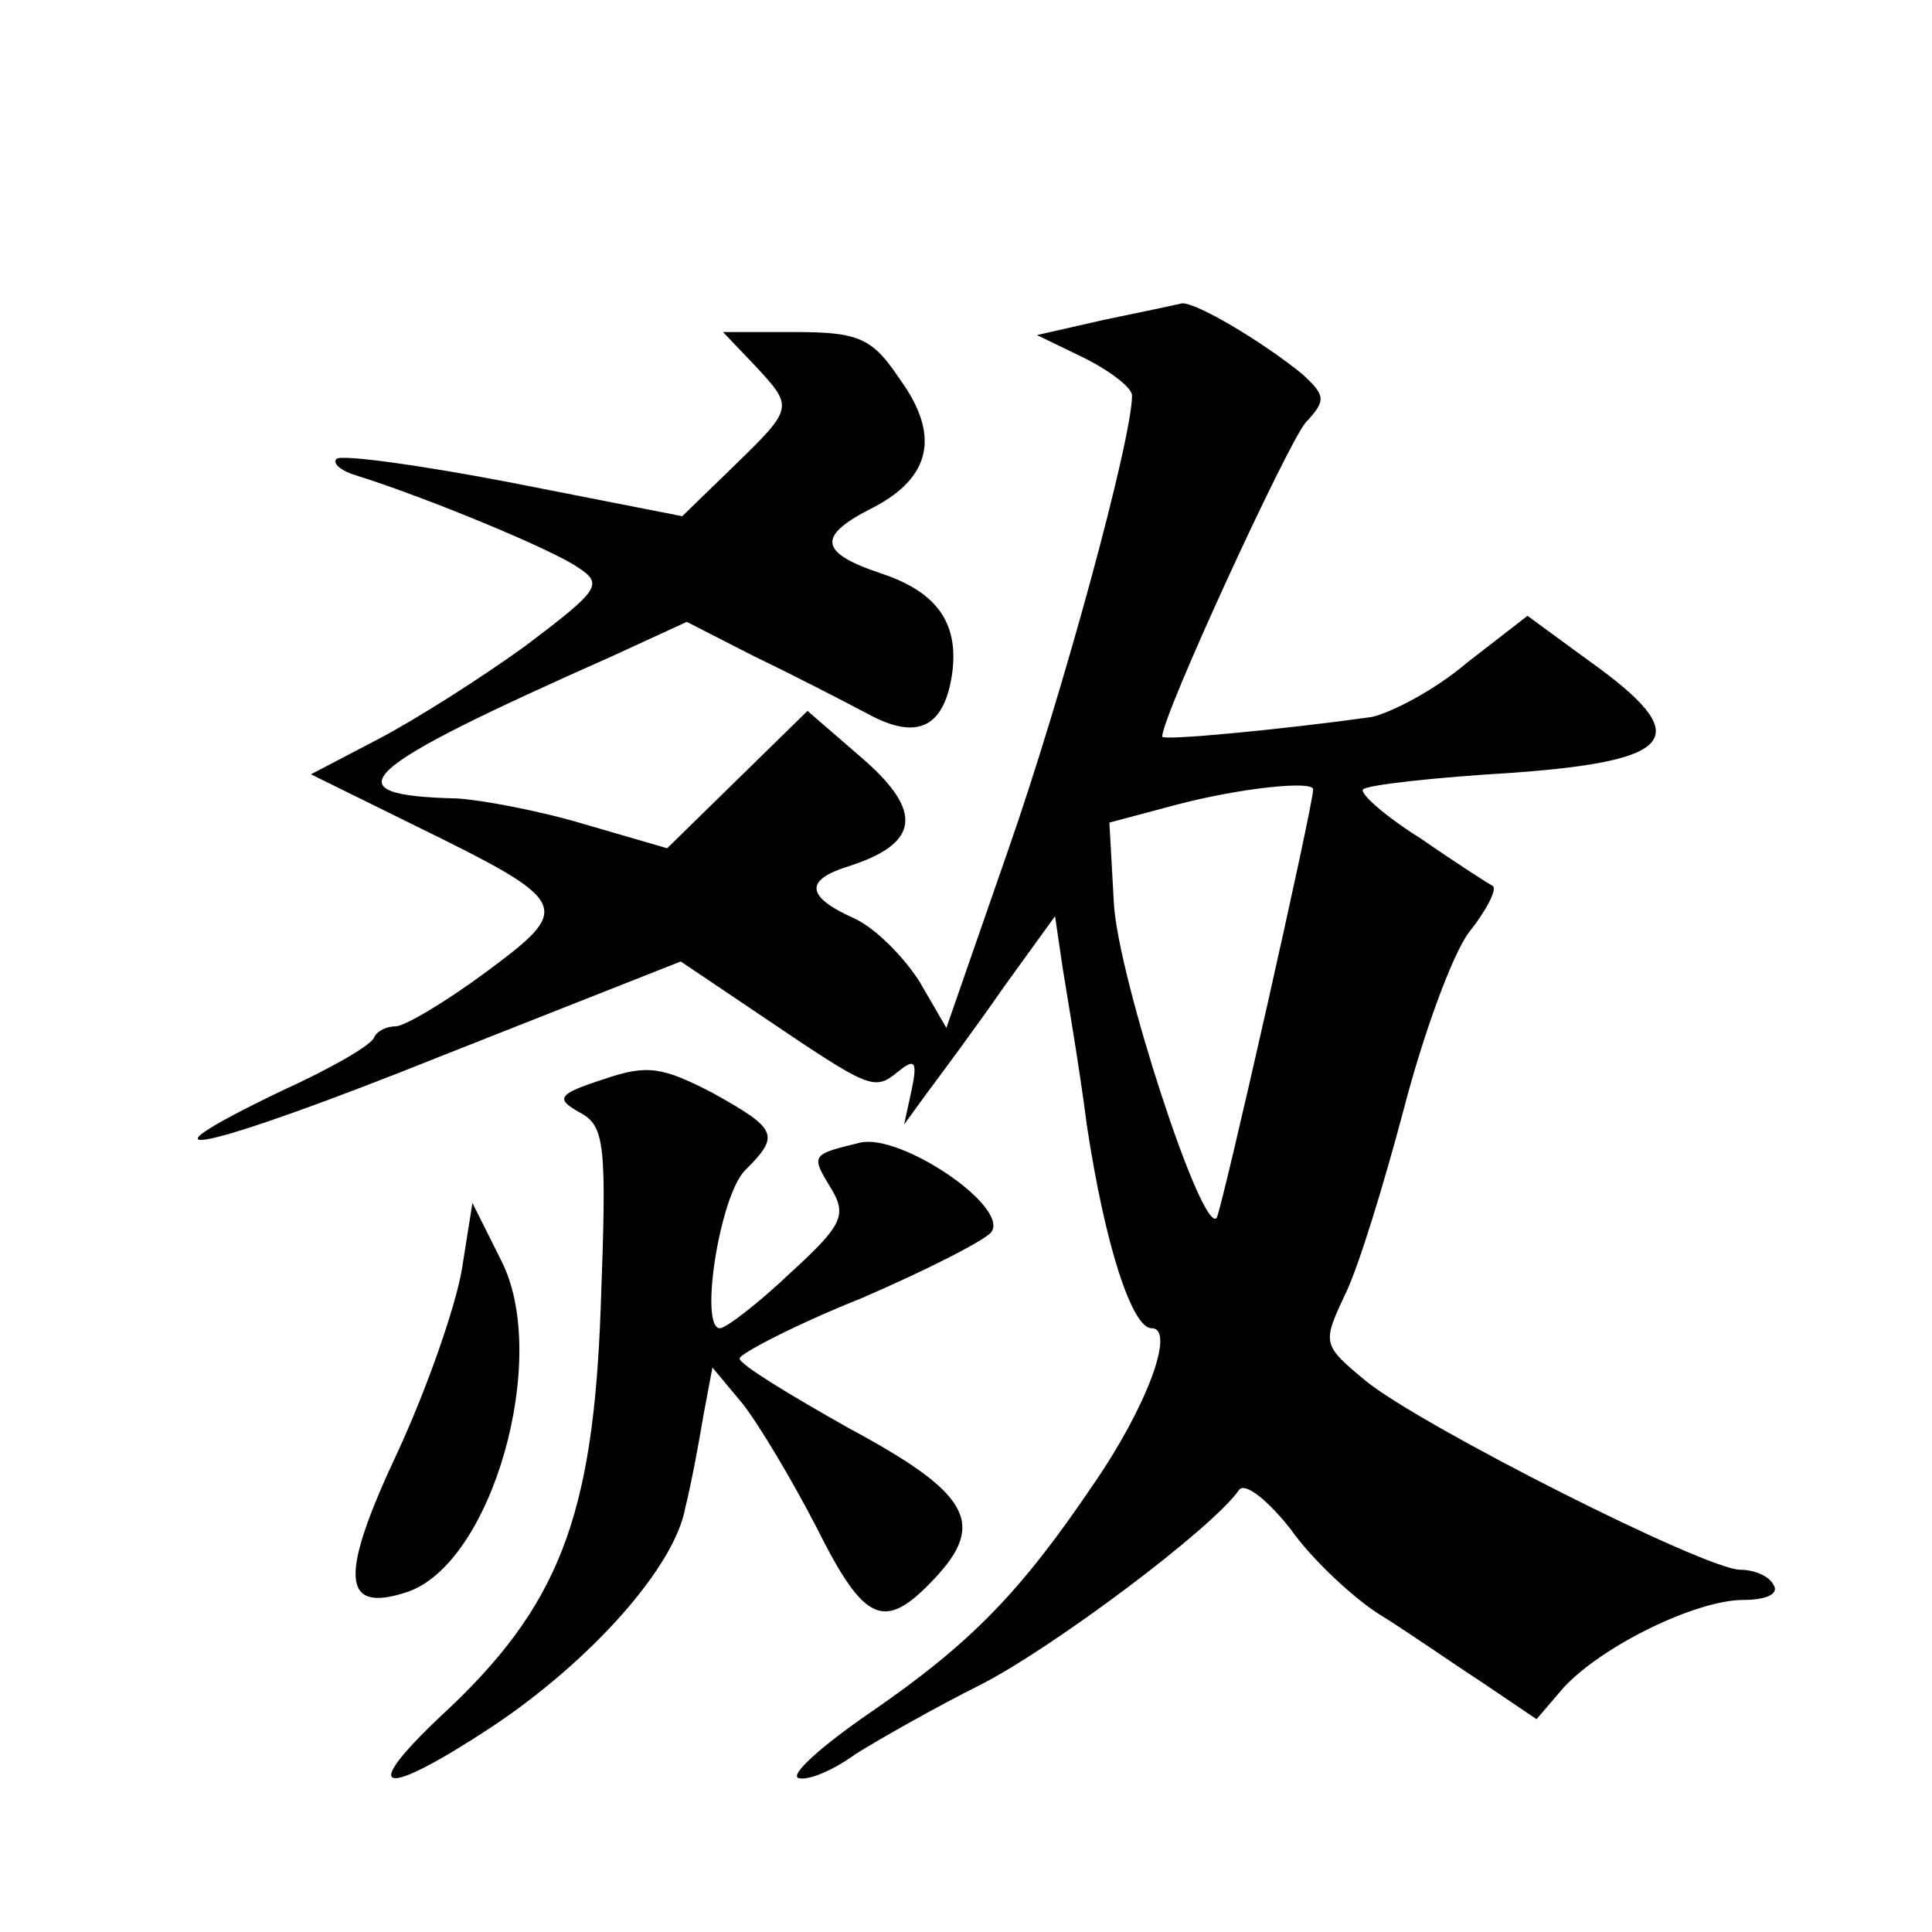
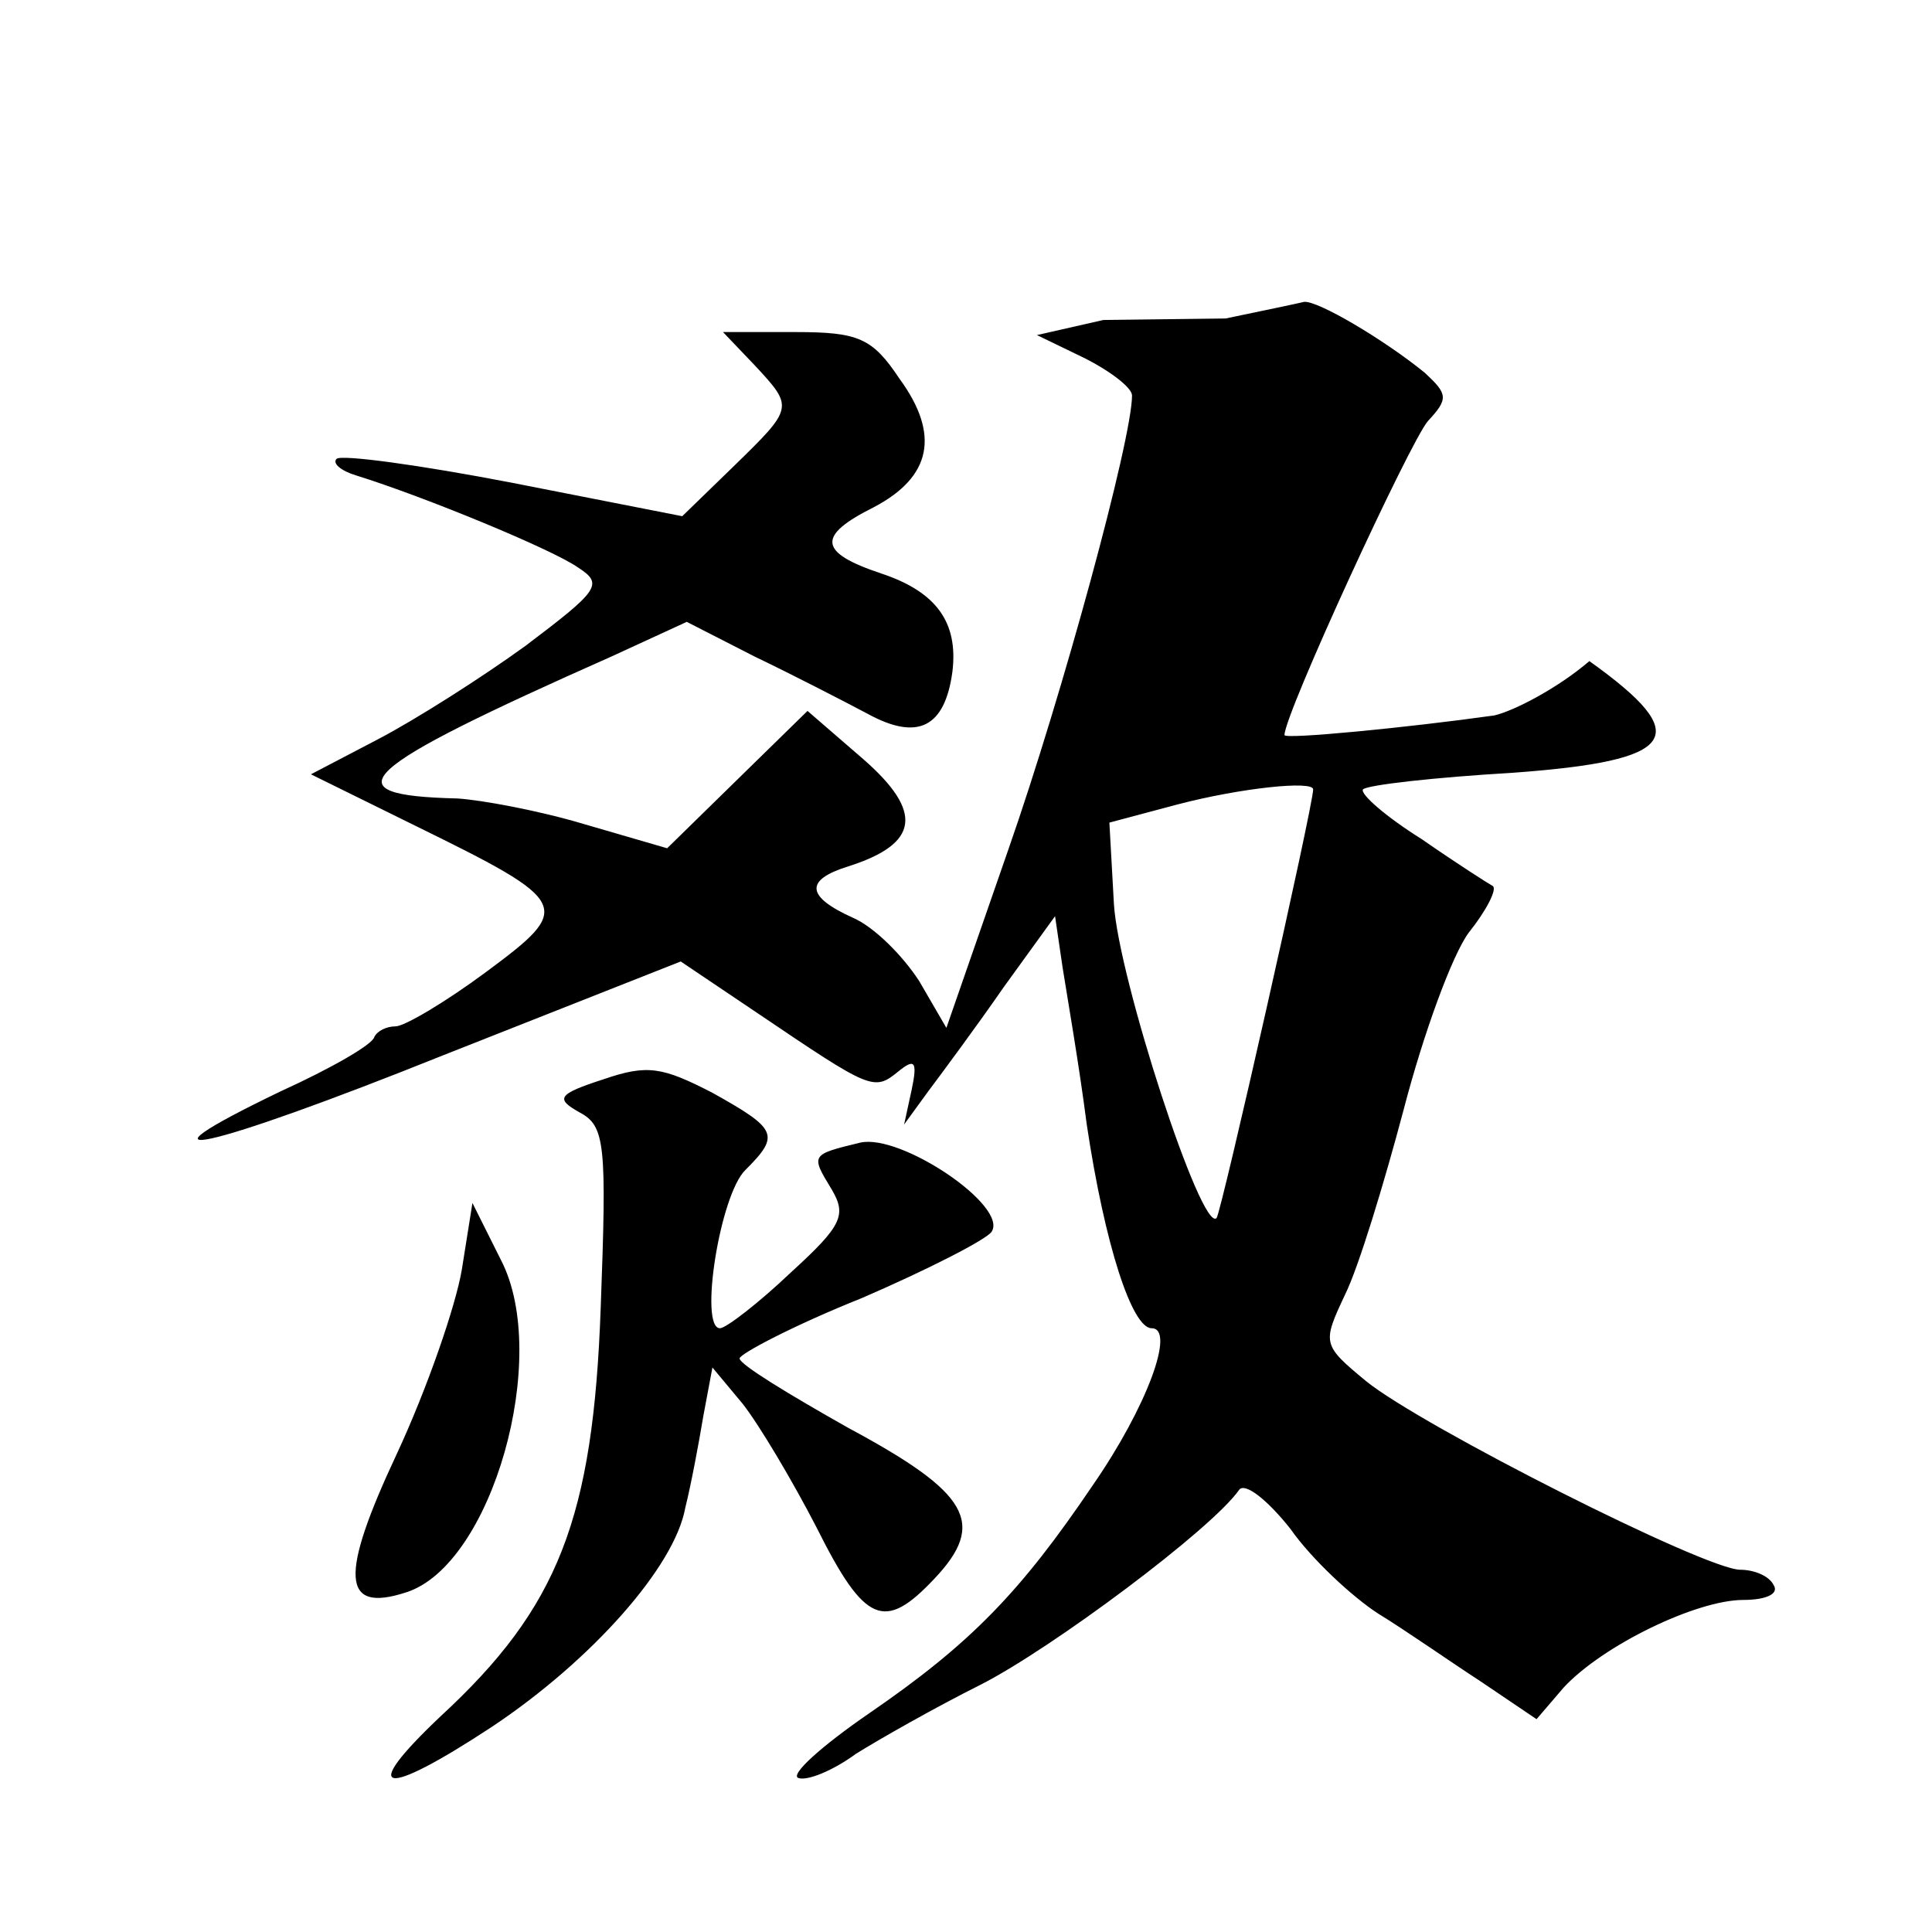
<svg xmlns="http://www.w3.org/2000/svg" version="1.0" width="128pt" height="128pt" viewBox="0 0 128 128" preserveAspectRatio="xMidYMid meet">
  <g transform="translate(0,128) scale(0.1,-0.1)" fill="#0" stroke="none">
-     <path d="M731 1068 l-44 -10 31 -15 c18 -9 32 -20 32 -25 0 -29 -46 -198 -82 -301 l-41 -118 -18 31 c-11 17 -30 36 -44 42 -31 14 -32 25 -3 34 47 15 50 36 10 71 l-37 32 -46 -45 -47 -46 -55 16 c-30 9 -68 16 -84 17 -86 2 -67 19 102 94 l50 23 45 -23 c25 -12 58 -29 75 -38 33 -18 51 -9 56 28 4 33 -11 53 -47 65 -42 14 -43 25 -5 44 38 20 44 48 17 85 -18 27 -27 31 -69 31 l-48 0 21 -22 c26 -28 26 -28 -14 -67 l-34 -33 -112 22 c-62 12 -114 19 -117 16 -3 -3 3 -8 13 -11 45 -14 130 -49 147 -61 17 -11 14 -15 -35 -52 -29 -21 -73 -49 -98 -62 l-44 -23 69 -34 c104 -51 105 -54 47 -97 -27 -20 -54 -36 -60 -36 -6 0 -12 -3 -14 -7 -1 -5 -29 -21 -62 -36 -108 -52 -49 -39 108 24 l157 62 52 -35 c74 -50 76 -51 92 -38 11 9 13 7 9 -12 l-5 -23 16 22 c9 12 32 43 50 69 l34 47 5 -34 c3 -19 11 -65 16 -104 12 -80 30 -135 43 -135 16 0 -3 -52 -39 -104 -48 -71 -81 -105 -148 -151 -32 -22 -53 -41 -47 -43 6 -2 23 5 38 16 16 10 53 31 83 46 47 24 153 103 171 129 4 5 19 -7 34 -26 14 -20 41 -45 58 -56 18 -11 48 -32 68 -45 l37 -25 18 21 c26 28 88 58 119 58 15 0 24 4 20 10 -3 6 -13 10 -22 10 -23 0 -211 95 -248 125 -29 24 -29 25 -14 57 9 18 26 74 39 123 13 50 32 102 43 117 12 15 19 29 16 31 -2 1 -24 15 -47 31 -24 15 -41 30 -39 33 3 3 48 8 99 11 110 8 121 24 51 74 l-41 30 -40 -31 c-21 -18 -50 -33 -63 -36 -57 -8 -139 -16 -139 -13 0 14 83 194 95 208 14 15 13 18 -2 32 -27 22 -71 48 -80 47 -4 -1 -28 -6 -52 -11z m139 -311 c0 -11 -61 -281 -64 -284 -10 -10 -65 159 -68 208 l-3 54 45 12 c42 11 90 16 90 10z M400 565 c-31 -10 -32 -13 -16 -22 17 -9 18 -21 14 -129 -5 -140 -28 -199 -106 -271 -55 -52 -39 -55 34 -7 66 44 121 106 128 145 4 16 9 43 12 61 l6 32 20 -24 c11 -14 33 -51 49 -82 32 -64 45 -69 78 -34 35 37 23 57 -57 100 -39 22 -72 42 -72 46 0 3 36 22 81 40 44 19 83 39 86 44 11 17 -60 65 -87 59 -33 -8 -33 -8 -19 -31 10 -17 7 -24 -27 -55 -21 -20 -43 -37 -47 -37 -14 0 0 89 17 105 23 23 21 27 -22 51 -33 17 -43 19 -72 9z M306 439 c-4 -24 -23 -79 -43 -122 -38 -81 -37 -106 6 -92 57 18 96 156 63 220 l-19 38 -7 -44z" />
+     <path d="M731 1068 l-44 -10 31 -15 c18 -9 32 -20 32 -25 0 -29 -46 -198 -82 -301 l-41 -118 -18 31 c-11 17 -30 36 -44 42 -31 14 -32 25 -3 34 47 15 50 36 10 71 l-37 32 -46 -45 -47 -46 -55 16 c-30 9 -68 16 -84 17 -86 2 -67 19 102 94 l50 23 45 -23 c25 -12 58 -29 75 -38 33 -18 51 -9 56 28 4 33 -11 53 -47 65 -42 14 -43 25 -5 44 38 20 44 48 17 85 -18 27 -27 31 -69 31 l-48 0 21 -22 c26 -28 26 -28 -14 -67 l-34 -33 -112 22 c-62 12 -114 19 -117 16 -3 -3 3 -8 13 -11 45 -14 130 -49 147 -61 17 -11 14 -15 -35 -52 -29 -21 -73 -49 -98 -62 l-44 -23 69 -34 c104 -51 105 -54 47 -97 -27 -20 -54 -36 -60 -36 -6 0 -12 -3 -14 -7 -1 -5 -29 -21 -62 -36 -108 -52 -49 -39 108 24 l157 62 52 -35 c74 -50 76 -51 92 -38 11 9 13 7 9 -12 l-5 -23 16 22 c9 12 32 43 50 69 l34 47 5 -34 c3 -19 11 -65 16 -104 12 -80 30 -135 43 -135 16 0 -3 -52 -39 -104 -48 -71 -81 -105 -148 -151 -32 -22 -53 -41 -47 -43 6 -2 23 5 38 16 16 10 53 31 83 46 47 24 153 103 171 129 4 5 19 -7 34 -26 14 -20 41 -45 58 -56 18 -11 48 -32 68 -45 l37 -25 18 21 c26 28 88 58 119 58 15 0 24 4 20 10 -3 6 -13 10 -22 10 -23 0 -211 95 -248 125 -29 24 -29 25 -14 57 9 18 26 74 39 123 13 50 32 102 43 117 12 15 19 29 16 31 -2 1 -24 15 -47 31 -24 15 -41 30 -39 33 3 3 48 8 99 11 110 8 121 24 51 74 c-21 -18 -50 -33 -63 -36 -57 -8 -139 -16 -139 -13 0 14 83 194 95 208 14 15 13 18 -2 32 -27 22 -71 48 -80 47 -4 -1 -28 -6 -52 -11z m139 -311 c0 -11 -61 -281 -64 -284 -10 -10 -65 159 -68 208 l-3 54 45 12 c42 11 90 16 90 10z M400 565 c-31 -10 -32 -13 -16 -22 17 -9 18 -21 14 -129 -5 -140 -28 -199 -106 -271 -55 -52 -39 -55 34 -7 66 44 121 106 128 145 4 16 9 43 12 61 l6 32 20 -24 c11 -14 33 -51 49 -82 32 -64 45 -69 78 -34 35 37 23 57 -57 100 -39 22 -72 42 -72 46 0 3 36 22 81 40 44 19 83 39 86 44 11 17 -60 65 -87 59 -33 -8 -33 -8 -19 -31 10 -17 7 -24 -27 -55 -21 -20 -43 -37 -47 -37 -14 0 0 89 17 105 23 23 21 27 -22 51 -33 17 -43 19 -72 9z M306 439 c-4 -24 -23 -79 -43 -122 -38 -81 -37 -106 6 -92 57 18 96 156 63 220 l-19 38 -7 -44z" />
  </g>
</svg>